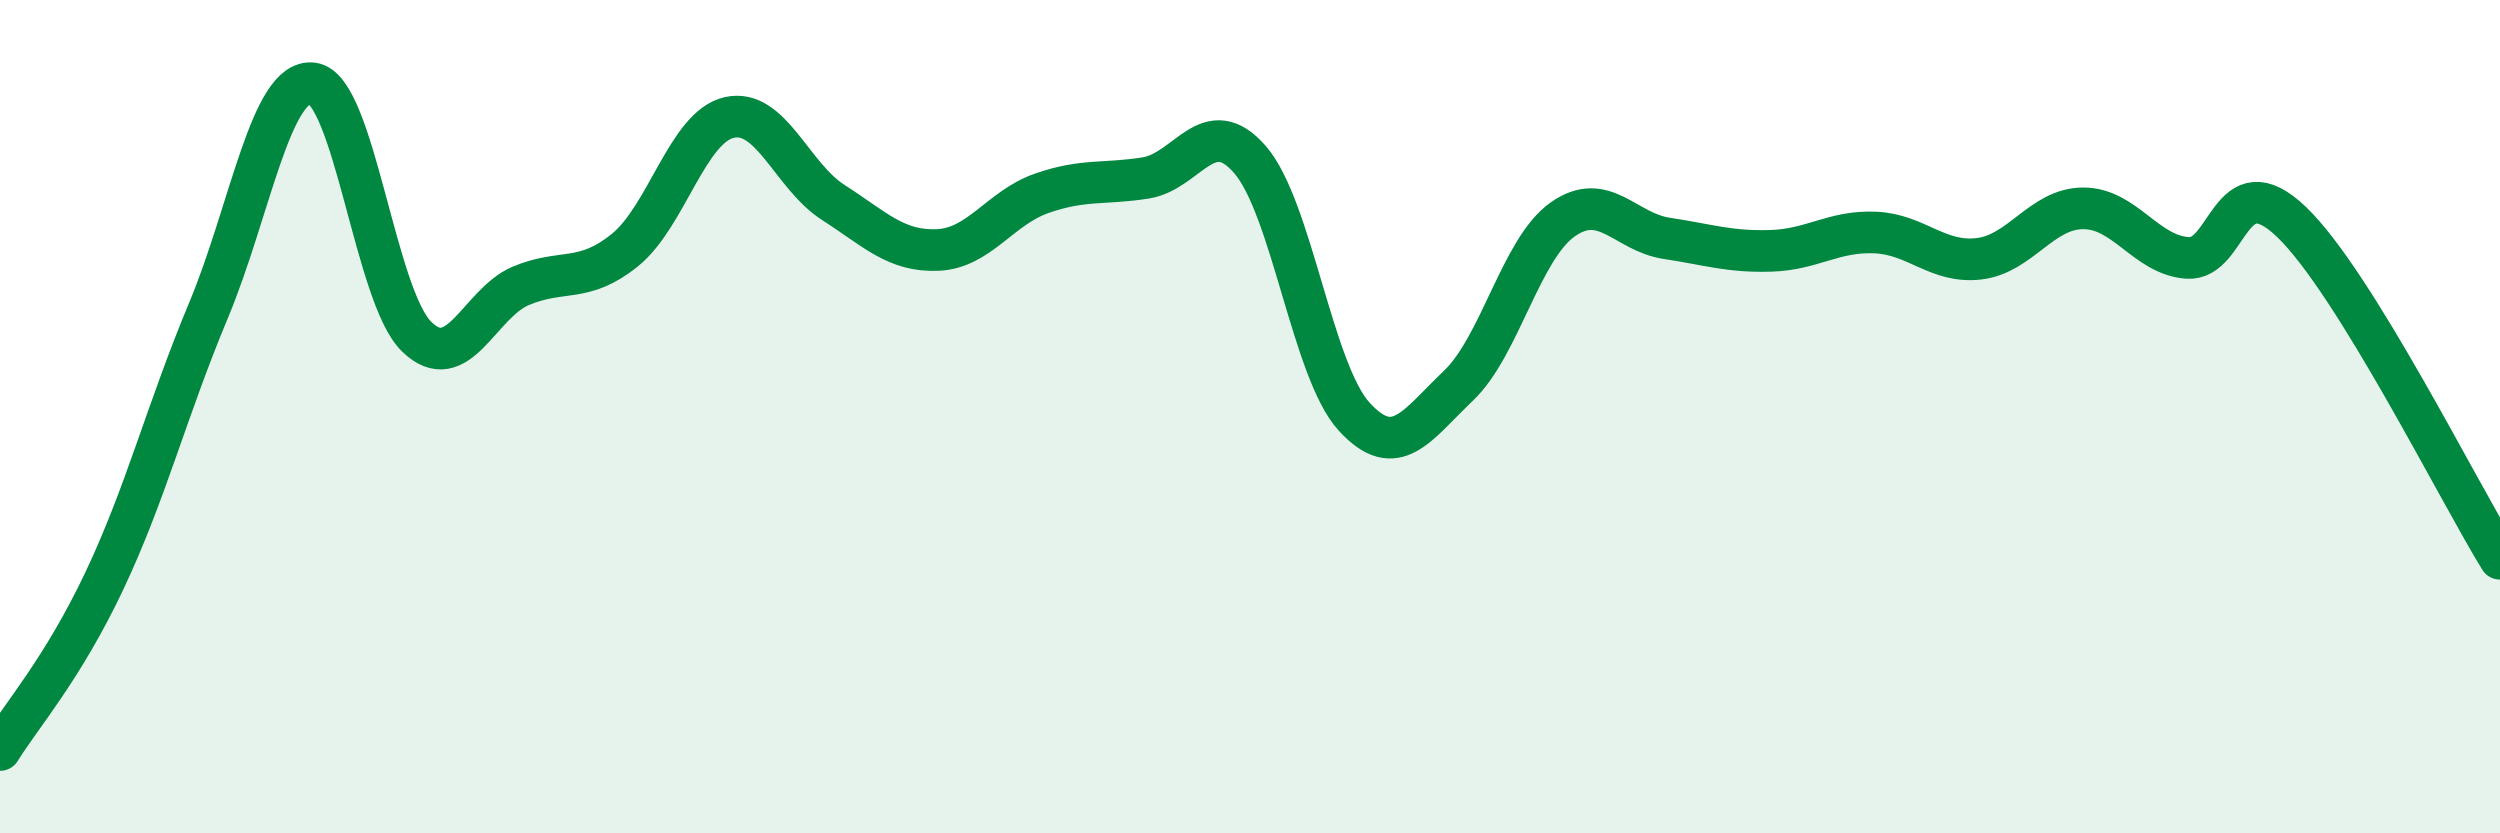
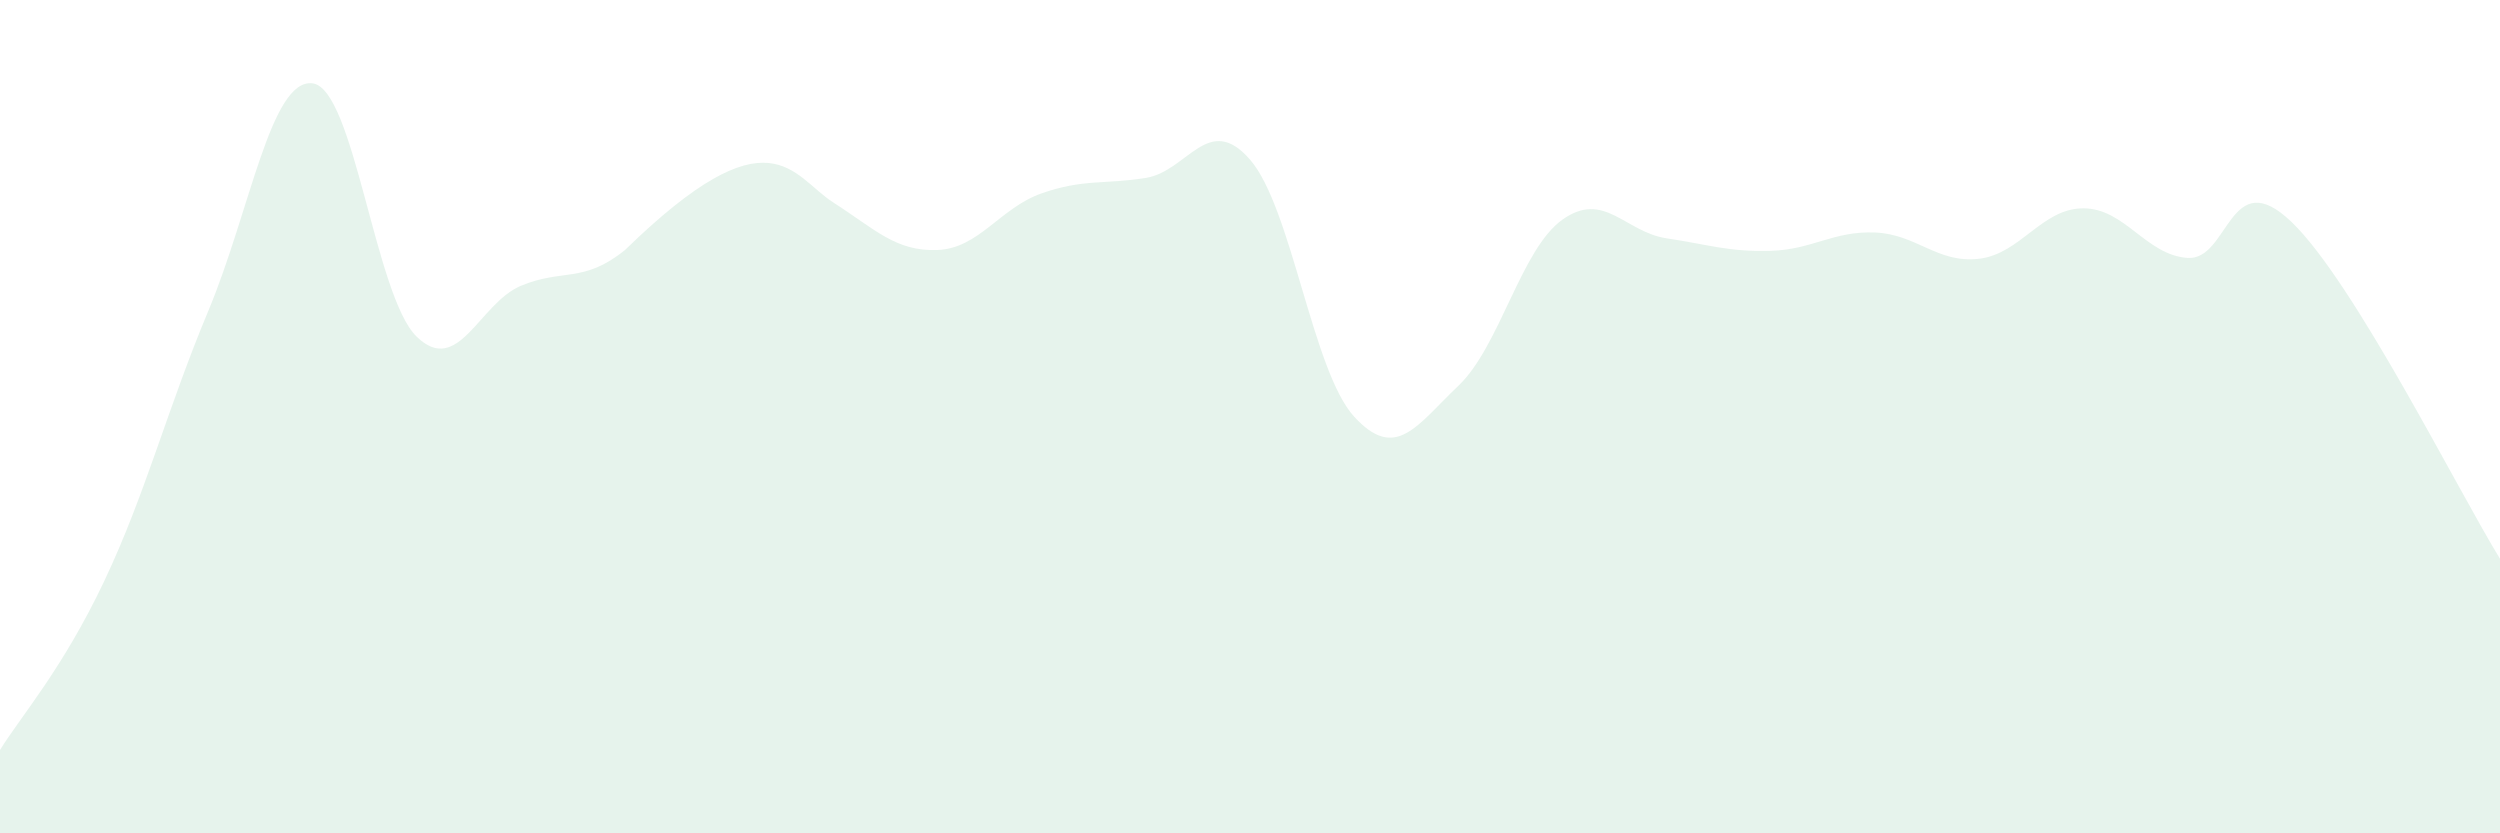
<svg xmlns="http://www.w3.org/2000/svg" width="60" height="20" viewBox="0 0 60 20">
-   <path d="M 0,18 C 0.5,17.19 1.5,16.06 2.5,13.95 C 3.5,11.84 4,9.85 5,7.46 C 6,5.07 6.5,1.88 7.5,2 C 8.5,2.12 9,7.11 10,8.08 C 11,9.05 11.5,7.28 12.5,6.86 C 13.5,6.44 14,6.81 15,6 C 16,5.19 16.5,3.05 17.5,2.82 C 18.5,2.59 19,4.22 20,4.86 C 21,5.5 21.5,6.04 22.5,6 C 23.5,5.96 24,4.99 25,4.64 C 26,4.29 26.5,4.43 27.5,4.27 C 28.5,4.11 29,2.68 30,3.83 C 31,4.98 31.5,8.91 32.5,10 C 33.5,11.09 34,10.21 35,9.26 C 36,8.31 36.5,5.98 37.5,5.27 C 38.5,4.56 39,5.57 40,5.72 C 41,5.87 41.5,6.05 42.5,6.02 C 43.5,5.99 44,5.54 45,5.58 C 46,5.62 46.5,6.33 47.5,6.21 C 48.5,6.09 49,5 50,5 C 51,5 51.5,6.12 52.5,6.19 C 53.5,6.26 53.5,3.89 55,5.33 C 56.5,6.77 59,11.79 60,13.41L60 20L0 20Z" fill="#008740" opacity="0.1" stroke-linecap="round" stroke-linejoin="round" />
-   <path d="M 0,18 C 0.5,17.19 1.5,16.06 2.5,13.95 C 3.5,11.84 4,9.85 5,7.46 C 6,5.07 6.5,1.88 7.5,2 C 8.5,2.12 9,7.11 10,8.08 C 11,9.05 11.5,7.28 12.5,6.86 C 13.5,6.44 14,6.81 15,6 C 16,5.19 16.5,3.05 17.5,2.82 C 18.5,2.59 19,4.22 20,4.86 C 21,5.5 21.5,6.04 22.5,6 C 23.5,5.96 24,4.99 25,4.64 C 26,4.29 26.5,4.43 27.5,4.27 C 28.5,4.11 29,2.68 30,3.83 C 31,4.98 31.5,8.91 32.5,10 C 33.5,11.09 34,10.21 35,9.26 C 36,8.31 36.5,5.98 37.5,5.27 C 38.5,4.56 39,5.57 40,5.72 C 41,5.87 41.5,6.05 42.5,6.02 C 43.5,5.99 44,5.54 45,5.58 C 46,5.62 46.5,6.33 47.5,6.21 C 48.5,6.09 49,5 50,5 C 51,5 51.5,6.12 52.5,6.19 C 53.5,6.26 53.5,3.89 55,5.33 C 56.5,6.77 59,11.79 60,13.41" stroke="#008740" stroke-width="1" fill="none" stroke-linecap="round" stroke-linejoin="round" />
+   <path d="M 0,18 C 0.5,17.19 1.5,16.06 2.5,13.95 C 3.5,11.84 4,9.85 5,7.46 C 6,5.07 6.5,1.88 7.5,2 C 8.5,2.12 9,7.11 10,8.08 C 11,9.05 11.5,7.28 12.5,6.86 C 13.5,6.44 14,6.81 15,6 C 18.5,2.59 19,4.22 20,4.86 C 21,5.5 21.5,6.04 22.5,6 C 23.5,5.96 24,4.99 25,4.64 C 26,4.29 26.5,4.43 27.5,4.27 C 28.5,4.11 29,2.68 30,3.83 C 31,4.98 31.5,8.91 32.5,10 C 33.5,11.09 34,10.21 35,9.26 C 36,8.31 36.5,5.98 37.5,5.27 C 38.5,4.56 39,5.57 40,5.72 C 41,5.87 41.5,6.05 42.5,6.02 C 43.5,5.99 44,5.54 45,5.58 C 46,5.62 46.5,6.33 47.5,6.21 C 48.5,6.09 49,5 50,5 C 51,5 51.5,6.12 52.5,6.19 C 53.5,6.26 53.5,3.89 55,5.33 C 56.5,6.77 59,11.79 60,13.41L60 20L0 20Z" fill="#008740" opacity="0.1" stroke-linecap="round" stroke-linejoin="round" />
</svg>